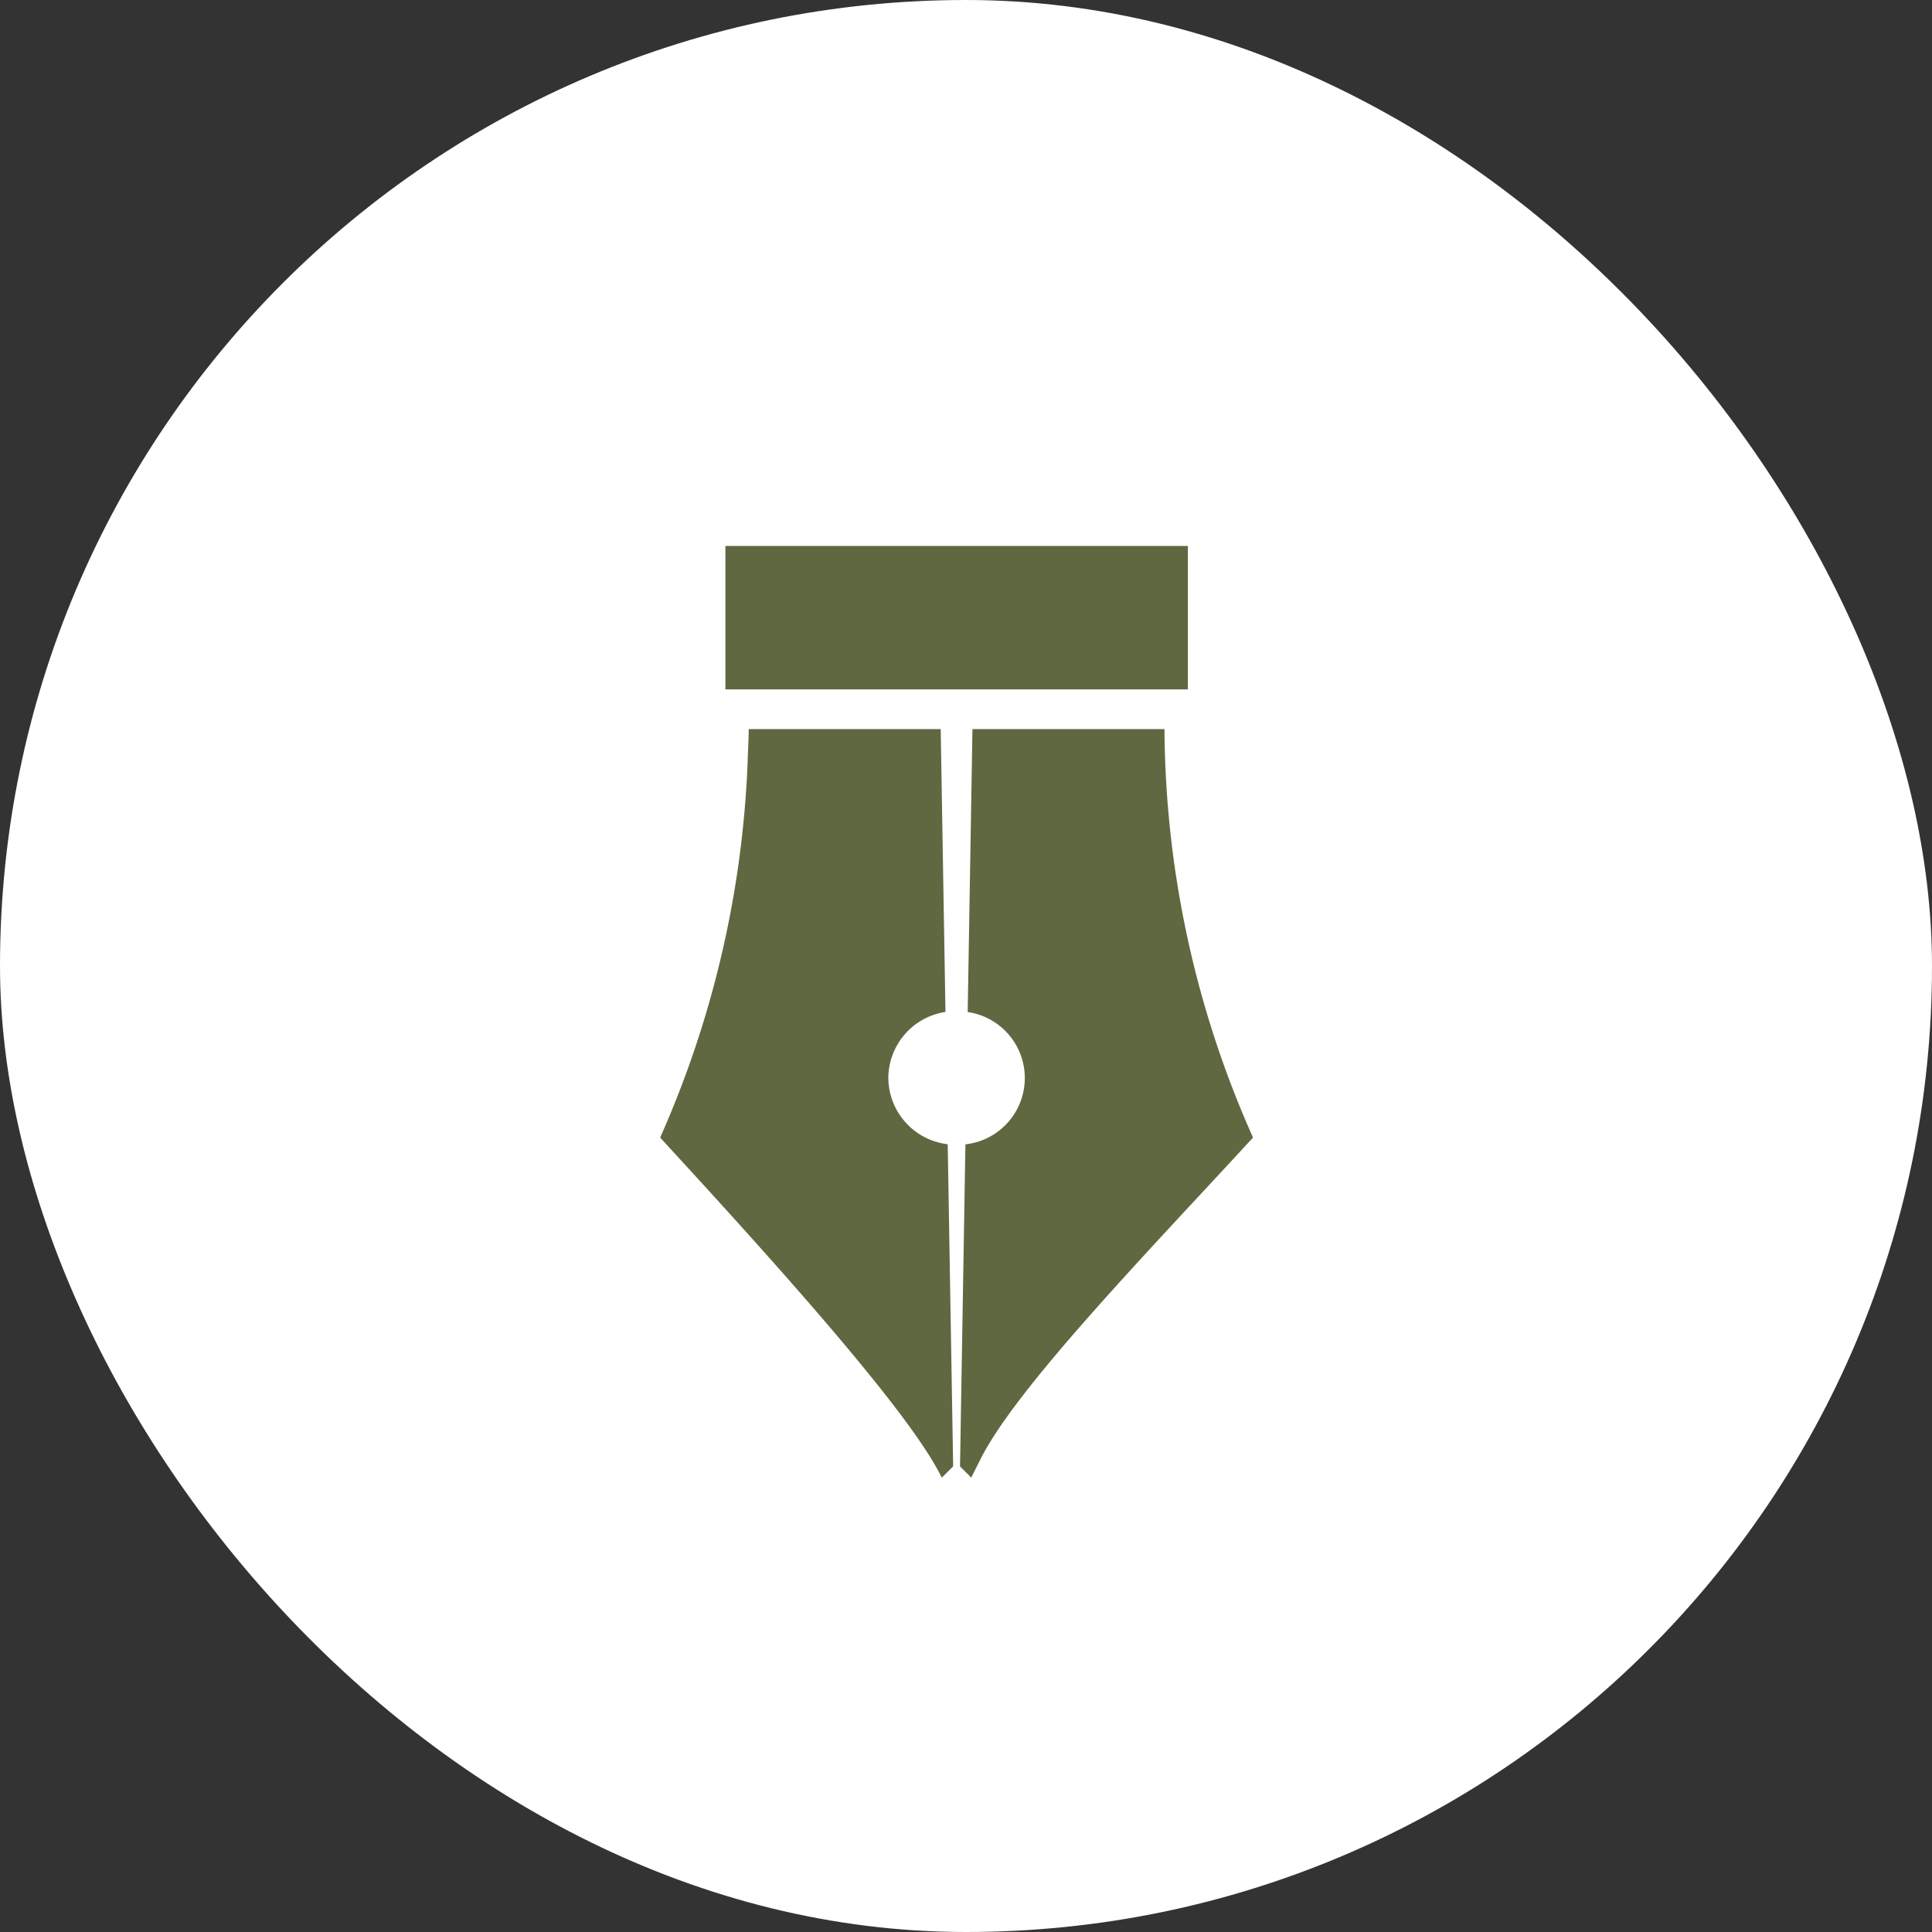
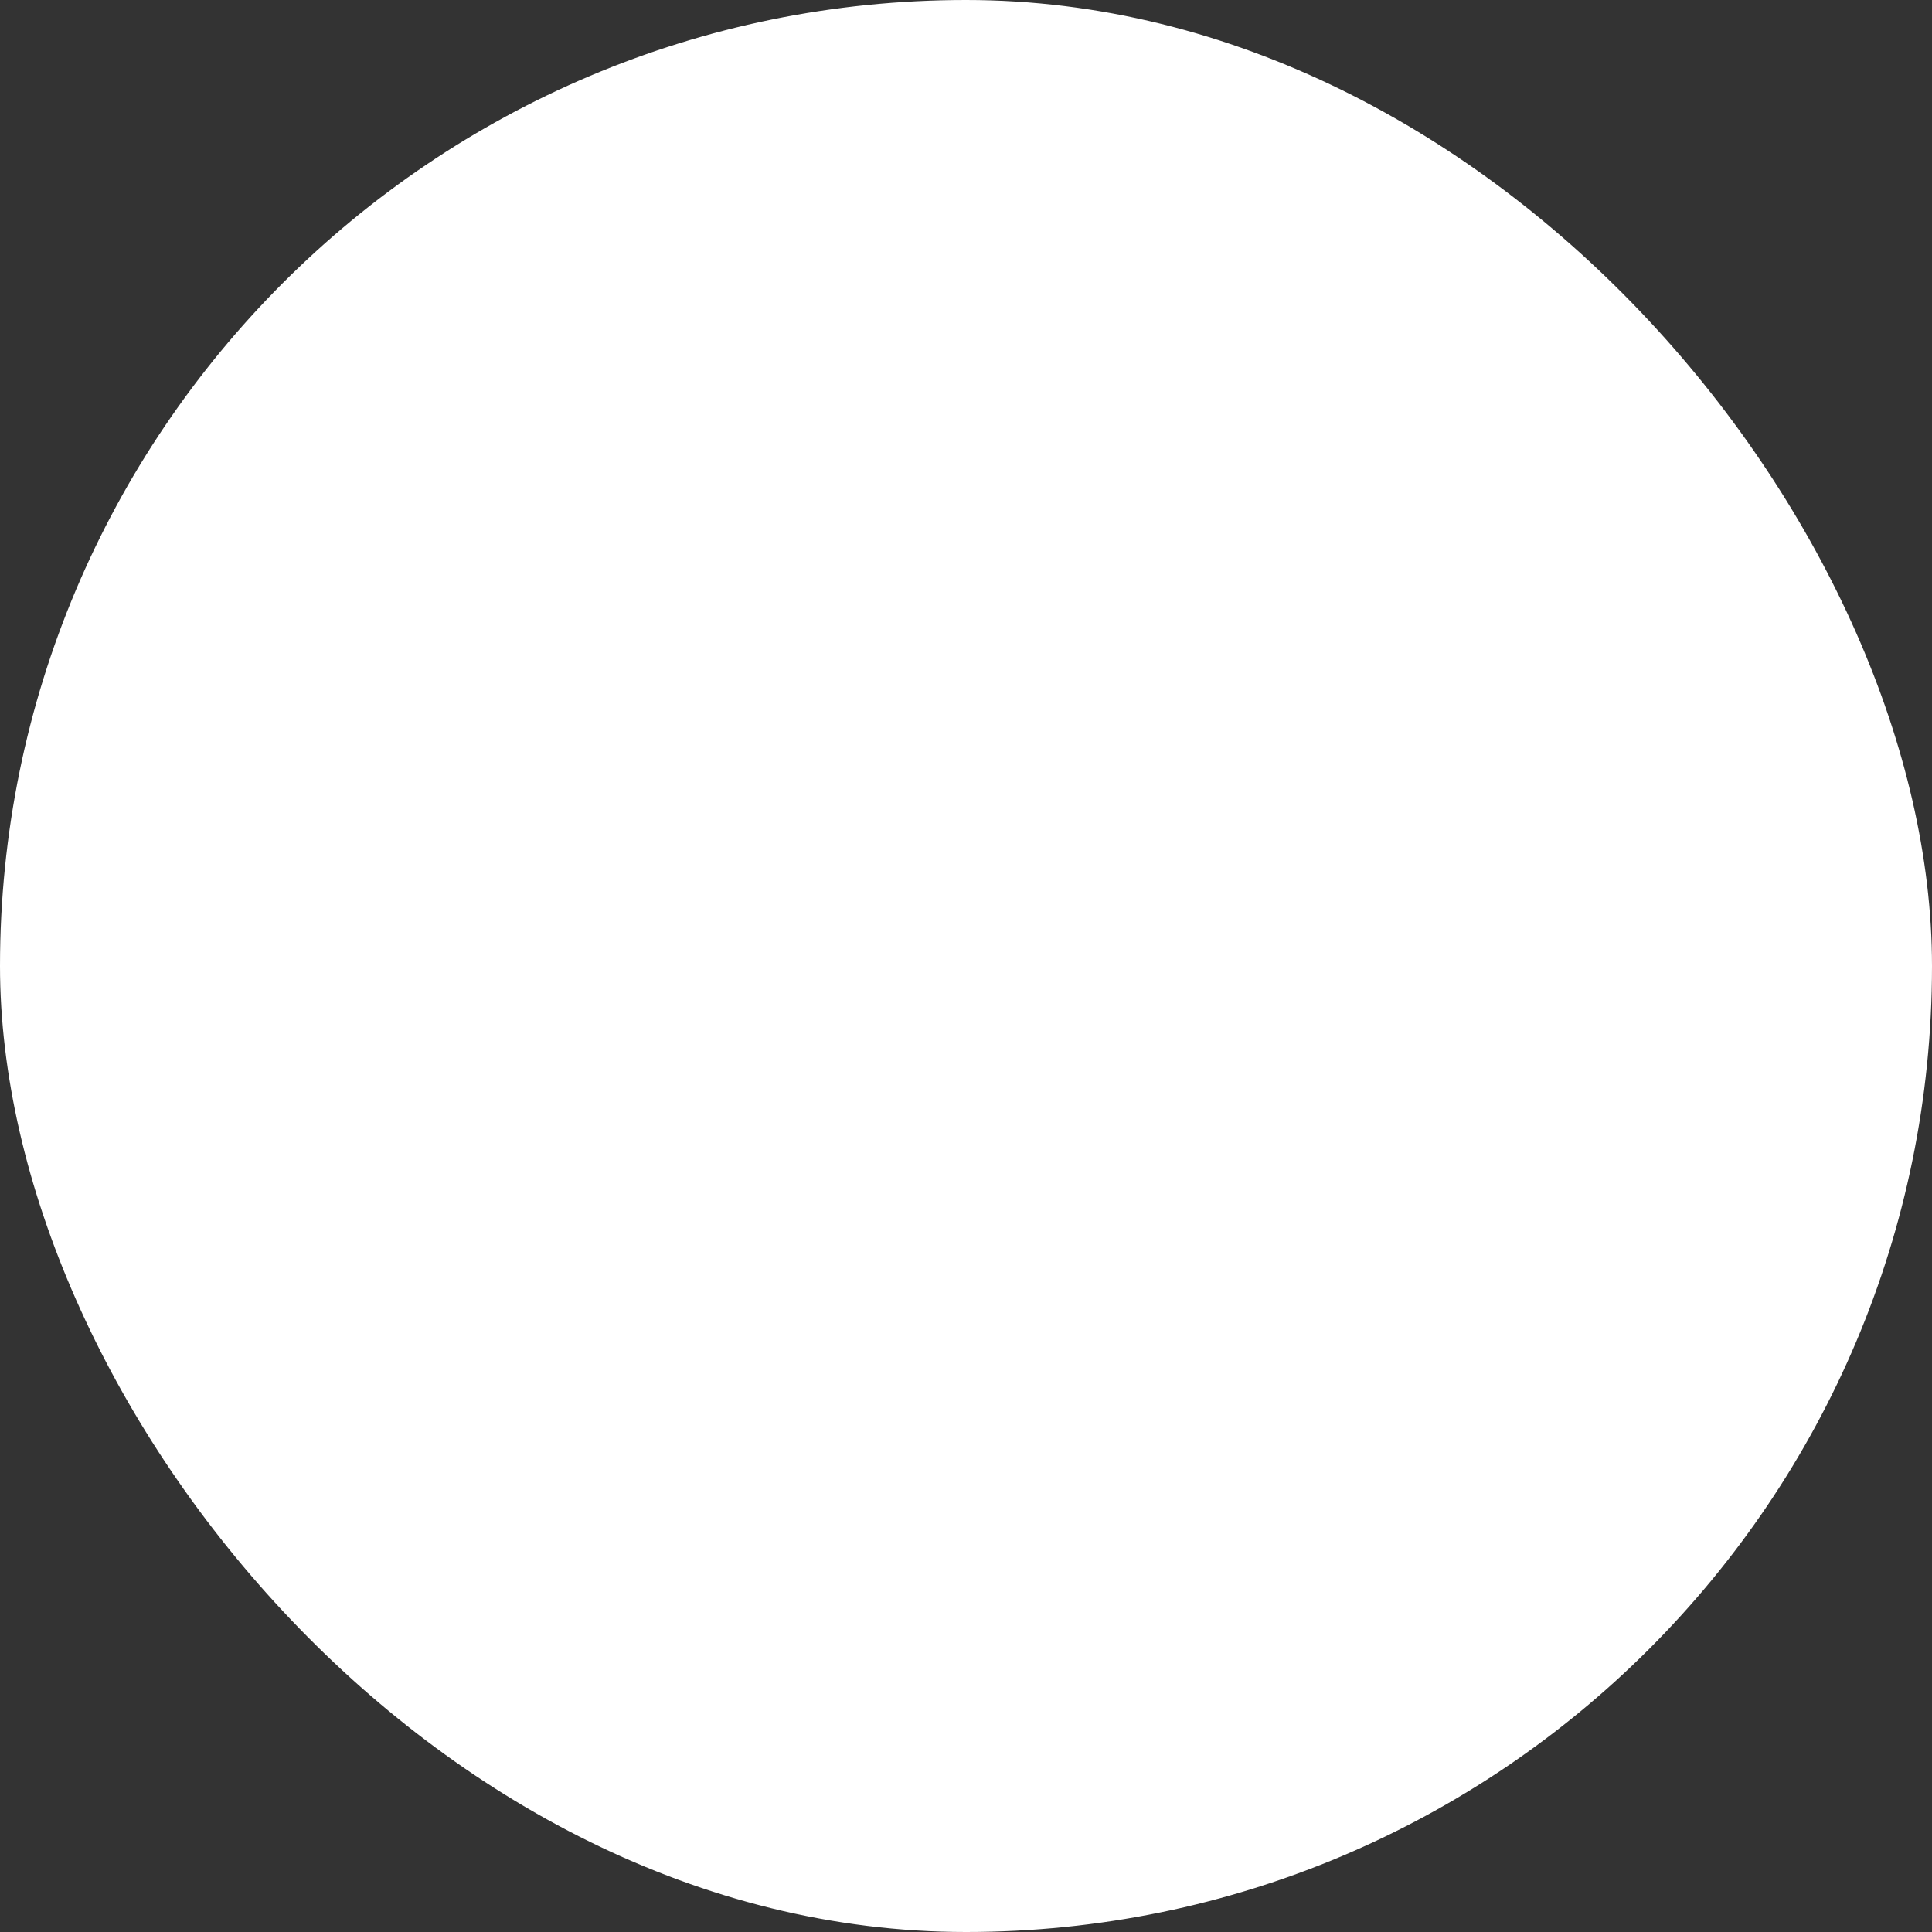
<svg xmlns="http://www.w3.org/2000/svg" id="blog_ttl_icon.svg" width="97" height="97" viewBox="0 0 97 97">
  <rect x="0" y="0" width="97" height="97" fill="#333333" stroke="none" />
  <defs>
    <style>
      .cls-1 {
        fill: #fff;
      }

      .cls-2 {
        fill: #5f6840;
        fill-rule: evenodd;
      }
    </style>
  </defs>
  <rect id="長方形_38_のコピー_7" data-name="長方形 38 のコピー 7" class="cls-1" width="97" height="97" rx="48.5" ry="48.5" />
-   <path id="gnav04" class="cls-2" d="M383.6,616.12a3.377,3.377,0,0,1,2.869-3.314l-0.239-14.2h-9.64c0,0.5-.033.986-0.048,1.479,0,0.083,0,.166-0.008.249a51.34,51.34,0,0,1-4.39,18.781c5.778,6.281,12.574,13.822,14.137,17.072l0.141-.132,0.433-.433-0.273-16.173A3.378,3.378,0,0,1,383.6,616.12Zm15.036-26.709H375.42v7.2h23.22v-7.2Zm-10.812,9.2-0.239,14.2a3.349,3.349,0,0,1-.114,6.643L387.2,635.622l0.565,0.565c0.132-.268.291-0.584,0.461-0.922,1.8-3.6,8.394-10.4,13.685-16.15a50.942,50.942,0,0,1-4.446-20.509h-9.64Z" transform="translate(-339 -562)" />
</svg>